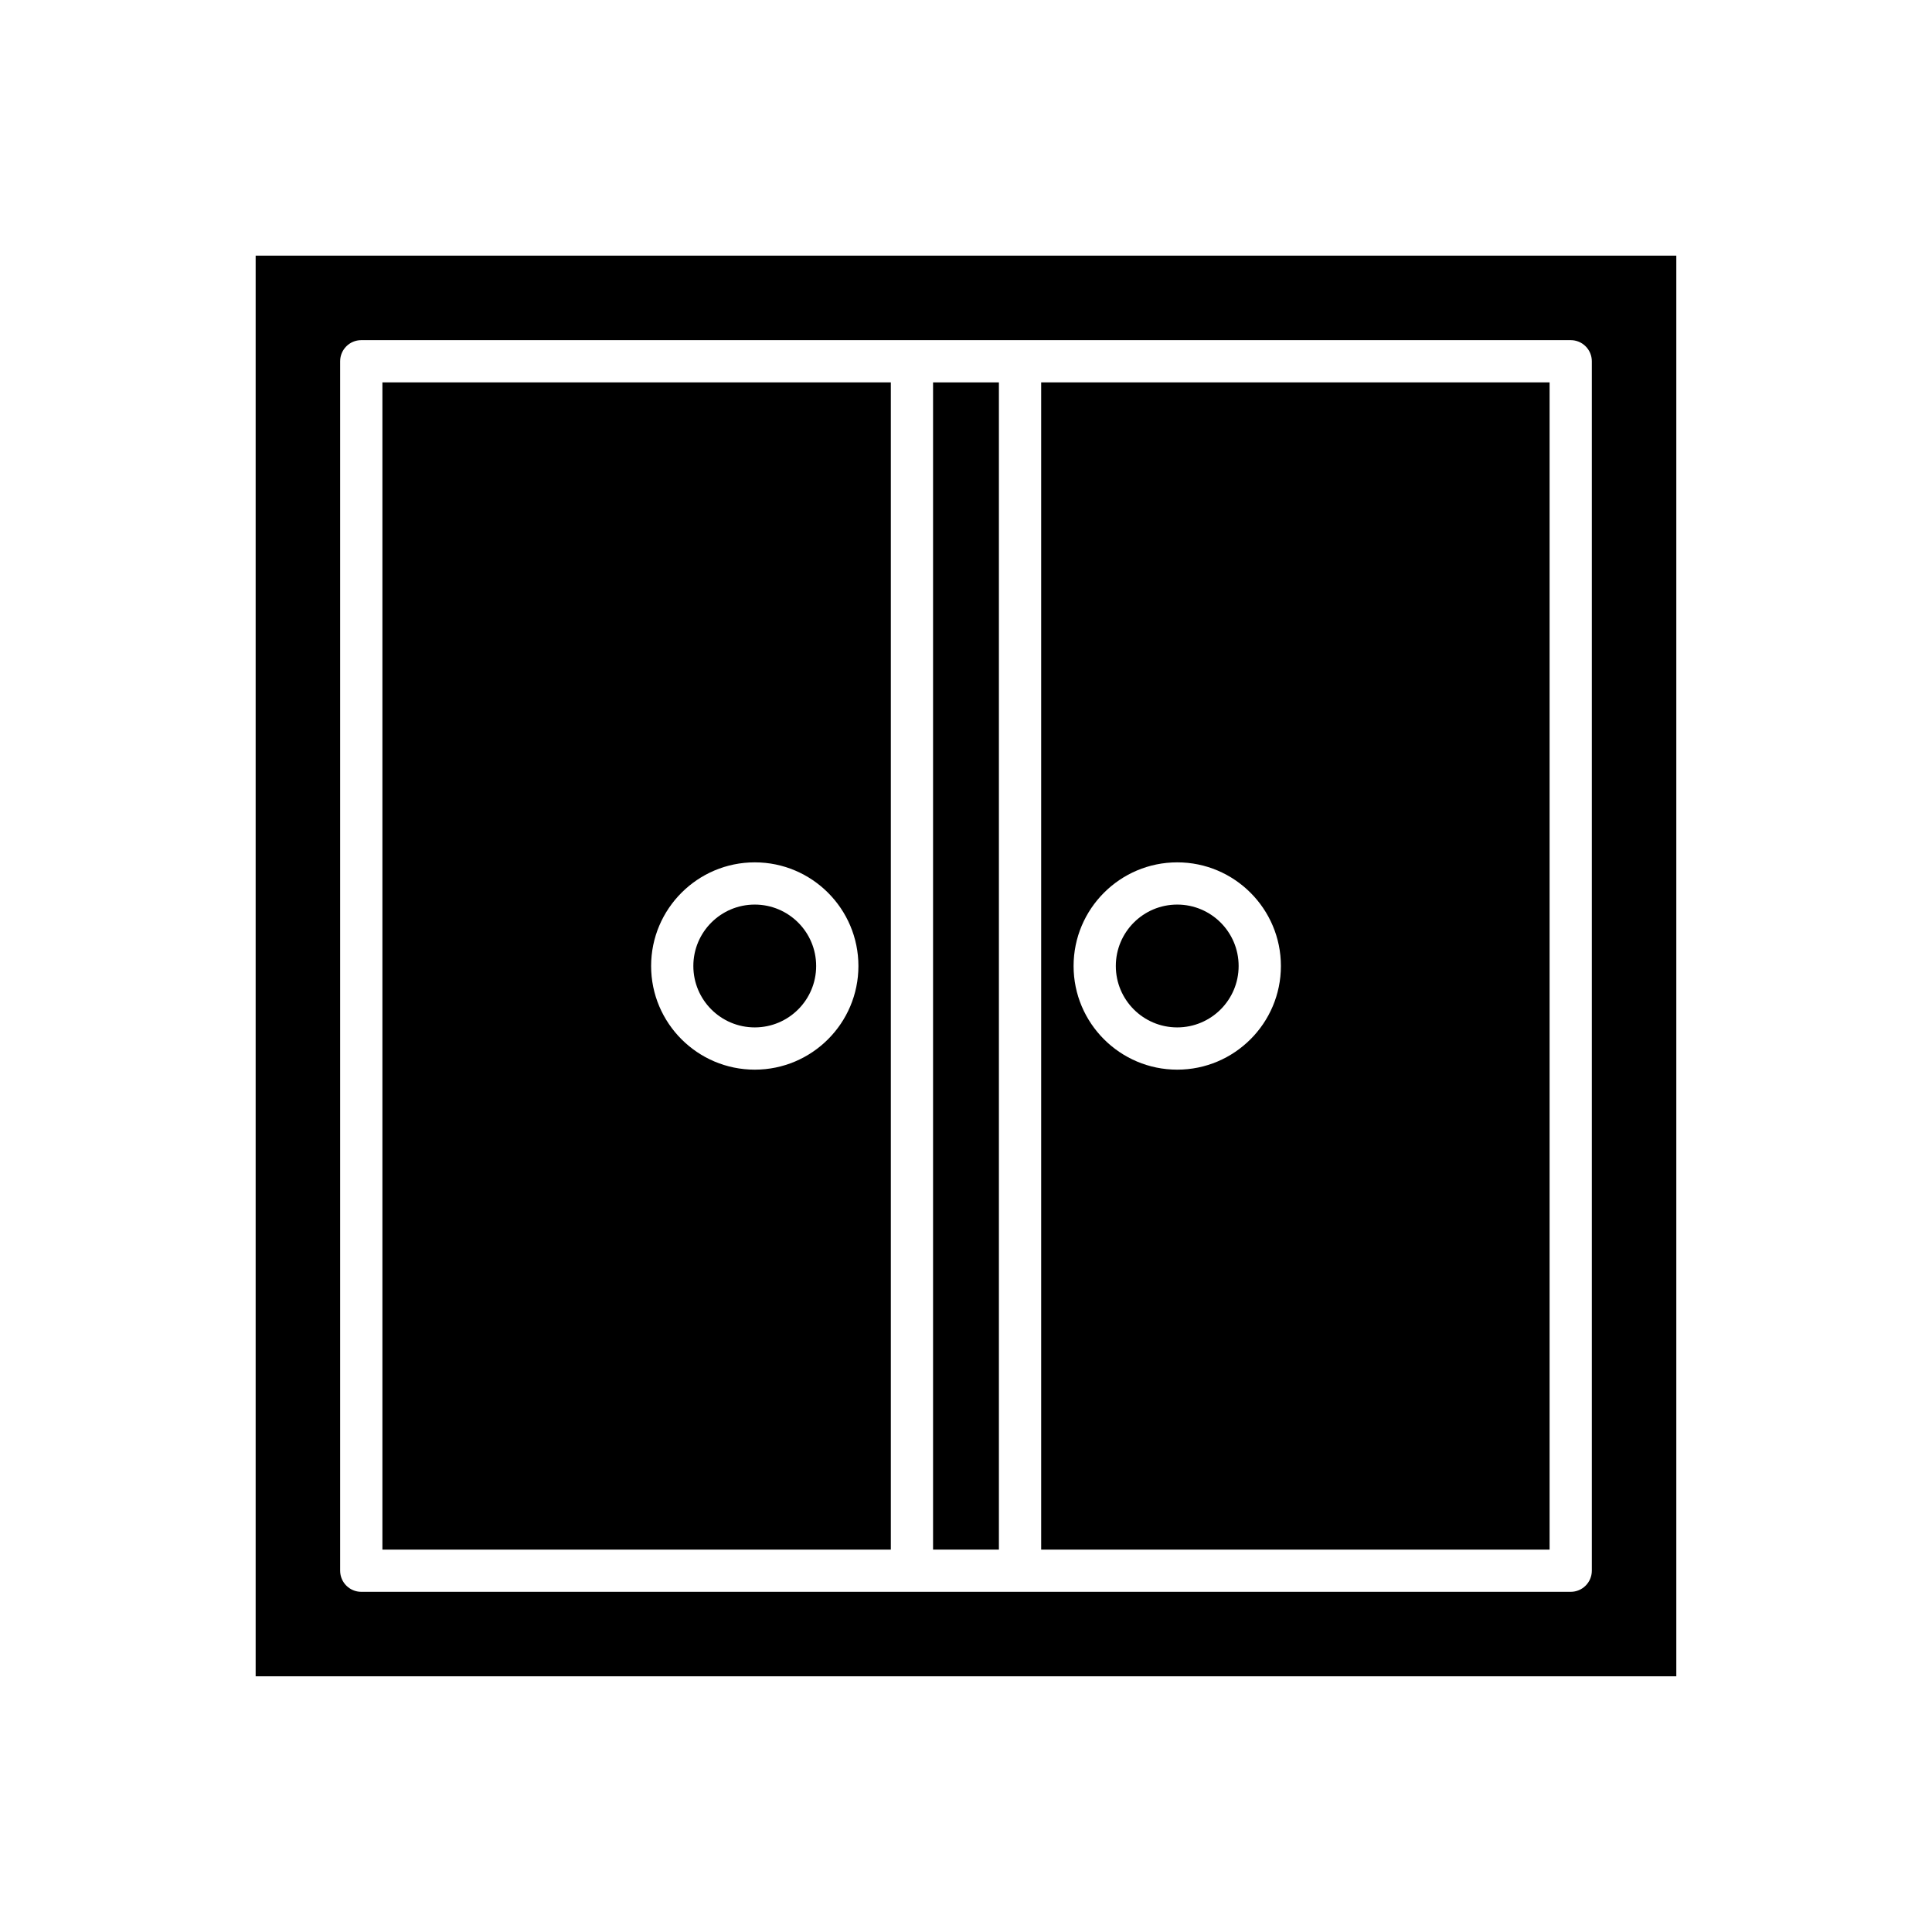
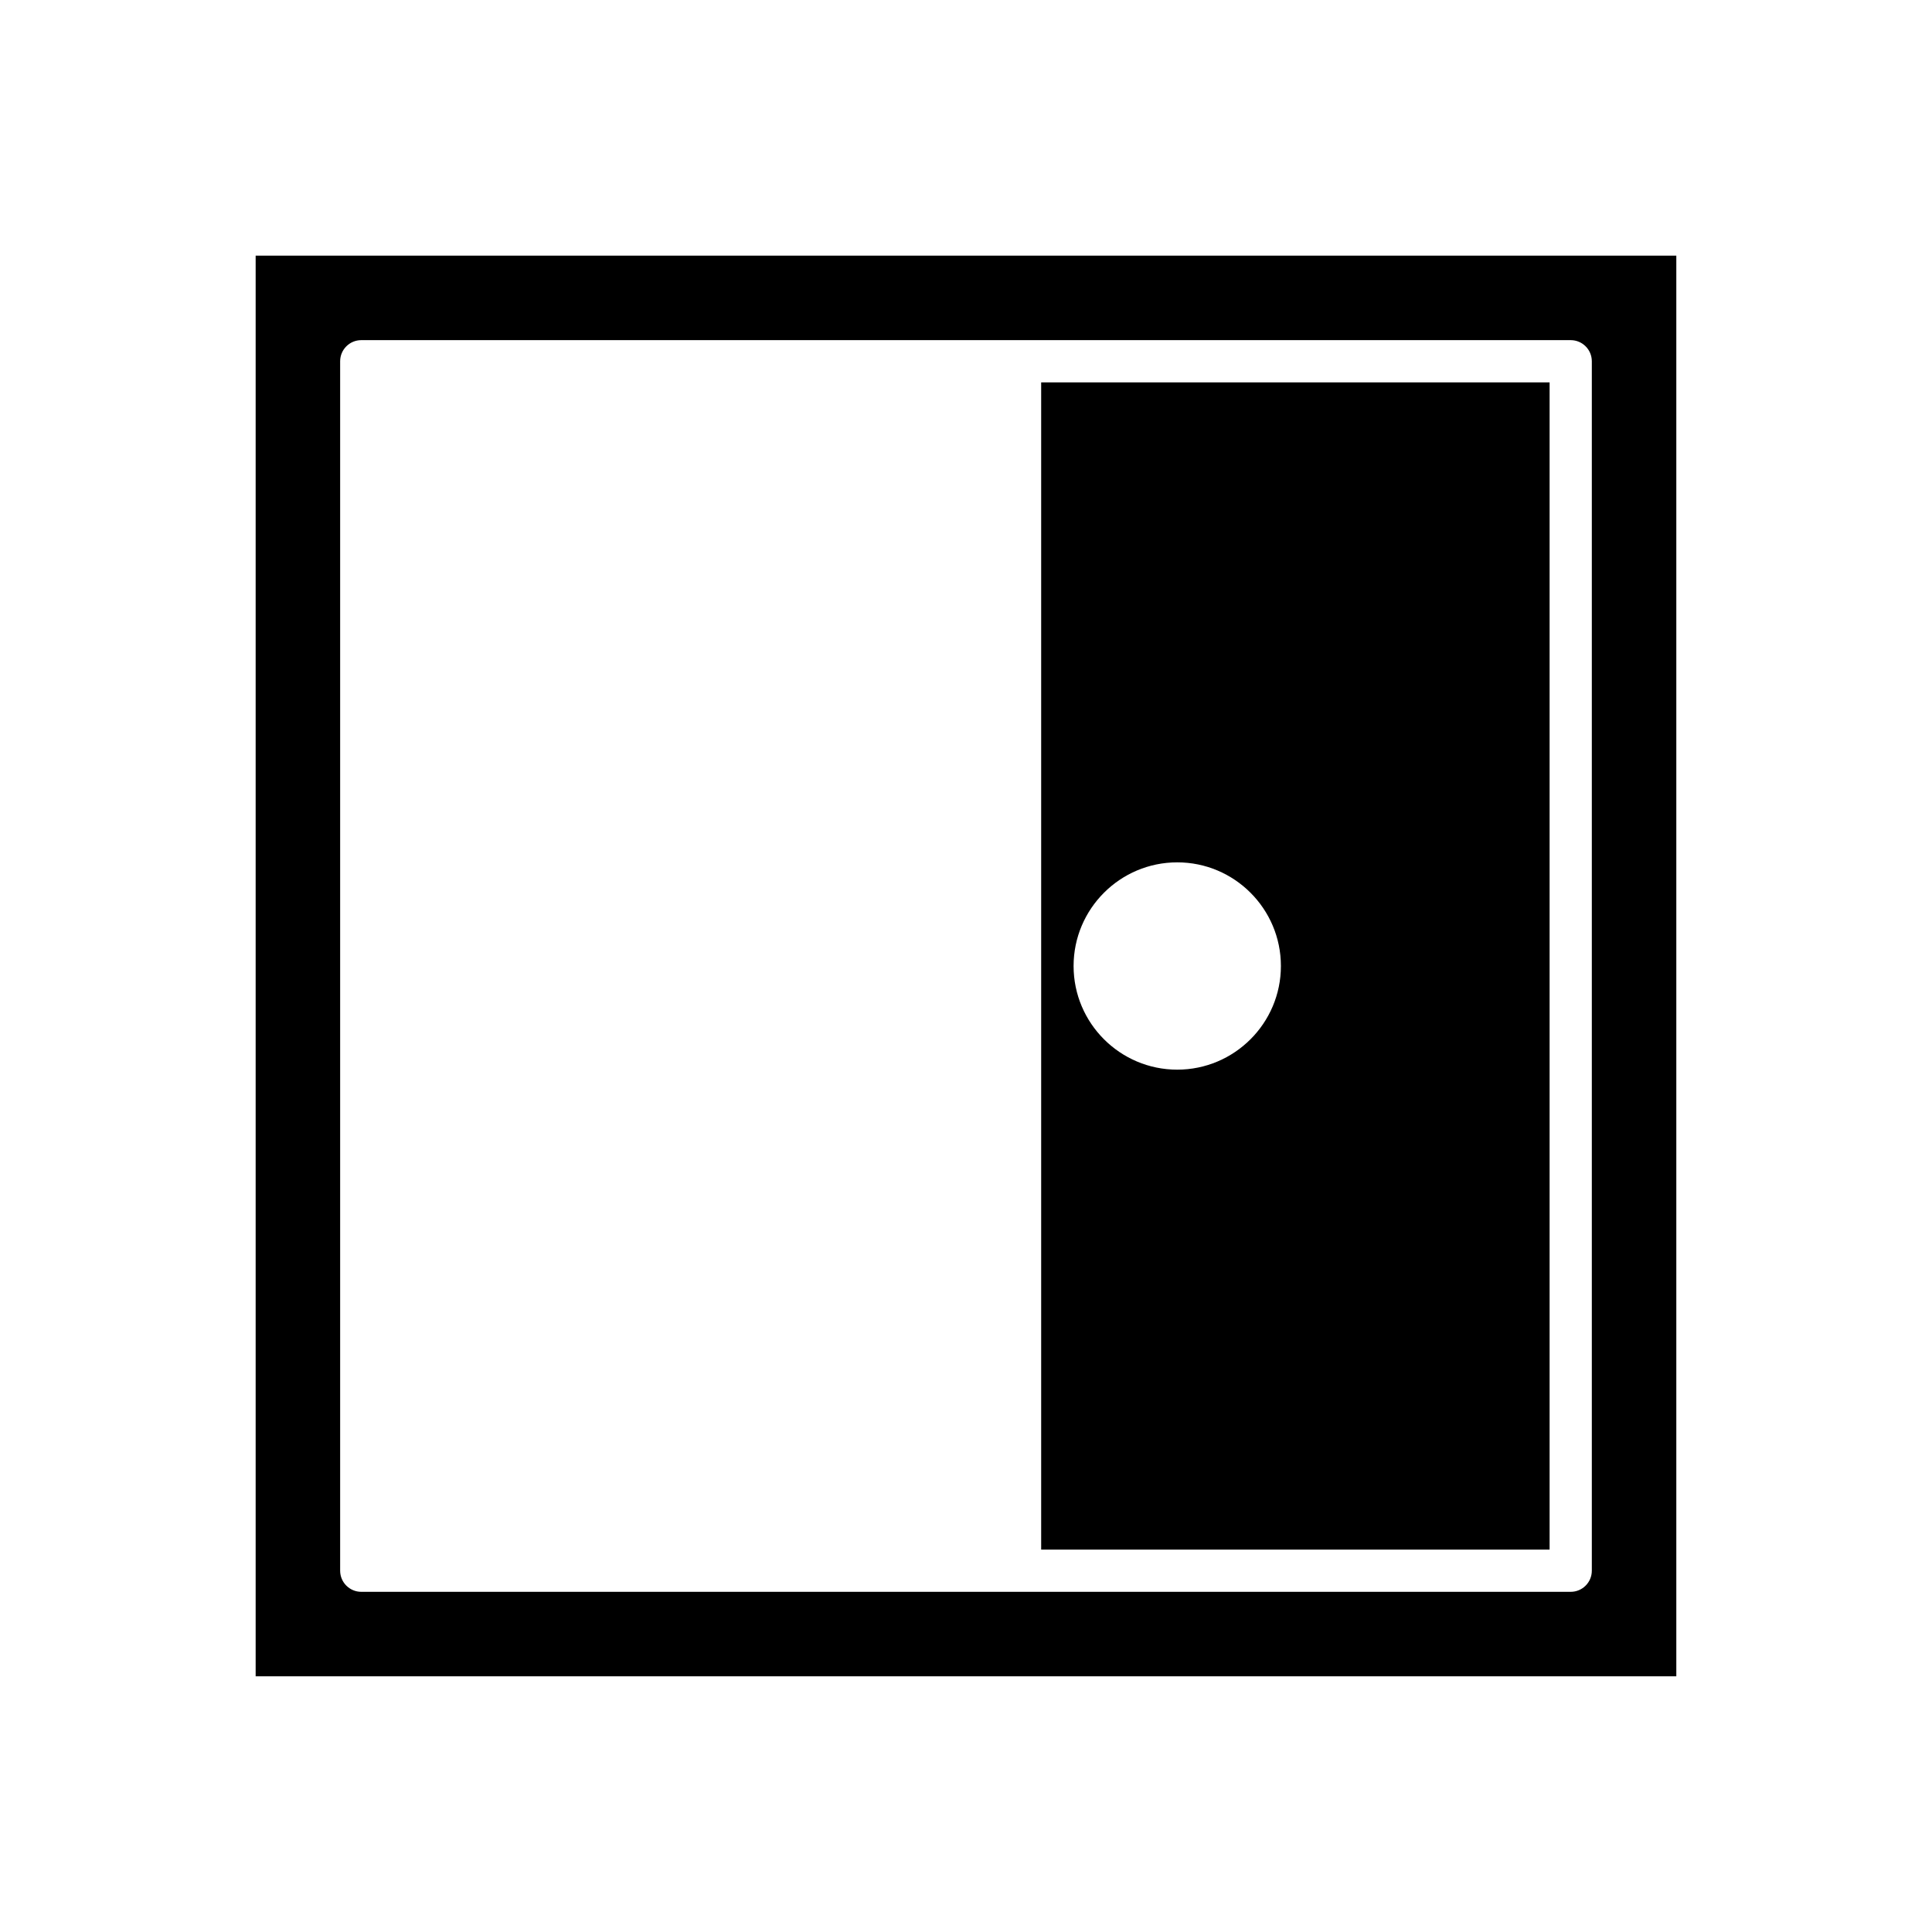
<svg xmlns="http://www.w3.org/2000/svg" fill="#000000" width="800px" height="800px" version="1.1" viewBox="144 144 512 512">
  <g>
-     <path d="m380.08 245.34h-134.74v309.32h134.74zm-36.059 182.13c-15.148 0-27.469-12.32-27.469-27.469s12.32-27.469 27.469-27.469c15.148-0.004 27.469 12.32 27.469 27.469s-12.32 27.469-27.469 27.469z" />
-     <path d="m391.27 245.34h17.449v309.32h-17.449z" />
-     <path d="m472.25 400c0 8.988-7.285 16.273-16.273 16.273-8.988 0-16.273-7.285-16.273-16.273s7.285-16.277 16.273-16.277c8.988 0 16.273 7.289 16.273 16.277" />
-     <path d="m360.29 400c0 8.988-7.285 16.273-16.273 16.273s-16.273-7.285-16.273-16.273 7.285-16.277 16.273-16.277 16.273 7.289 16.273 16.277" />
    <path d="m211.75 588.24h376.49v-376.49h-376.49zm22.391-348.5c0-3.09 2.504-5.598 5.598-5.598h320.51c3.094 0 5.598 2.508 5.598 5.598v320.51c0 3.09-2.504 5.598-5.598 5.598h-320.51c-3.094 0-5.598-2.508-5.598-5.598z" />
    <path d="m554.66 245.34h-134.74v309.32h134.74zm-98.68 182.13c-15.148 0-27.469-12.32-27.469-27.469s12.32-27.469 27.469-27.469c15.148-0.004 27.473 12.32 27.473 27.469s-12.324 27.469-27.473 27.469z" />
  </g>
</svg>